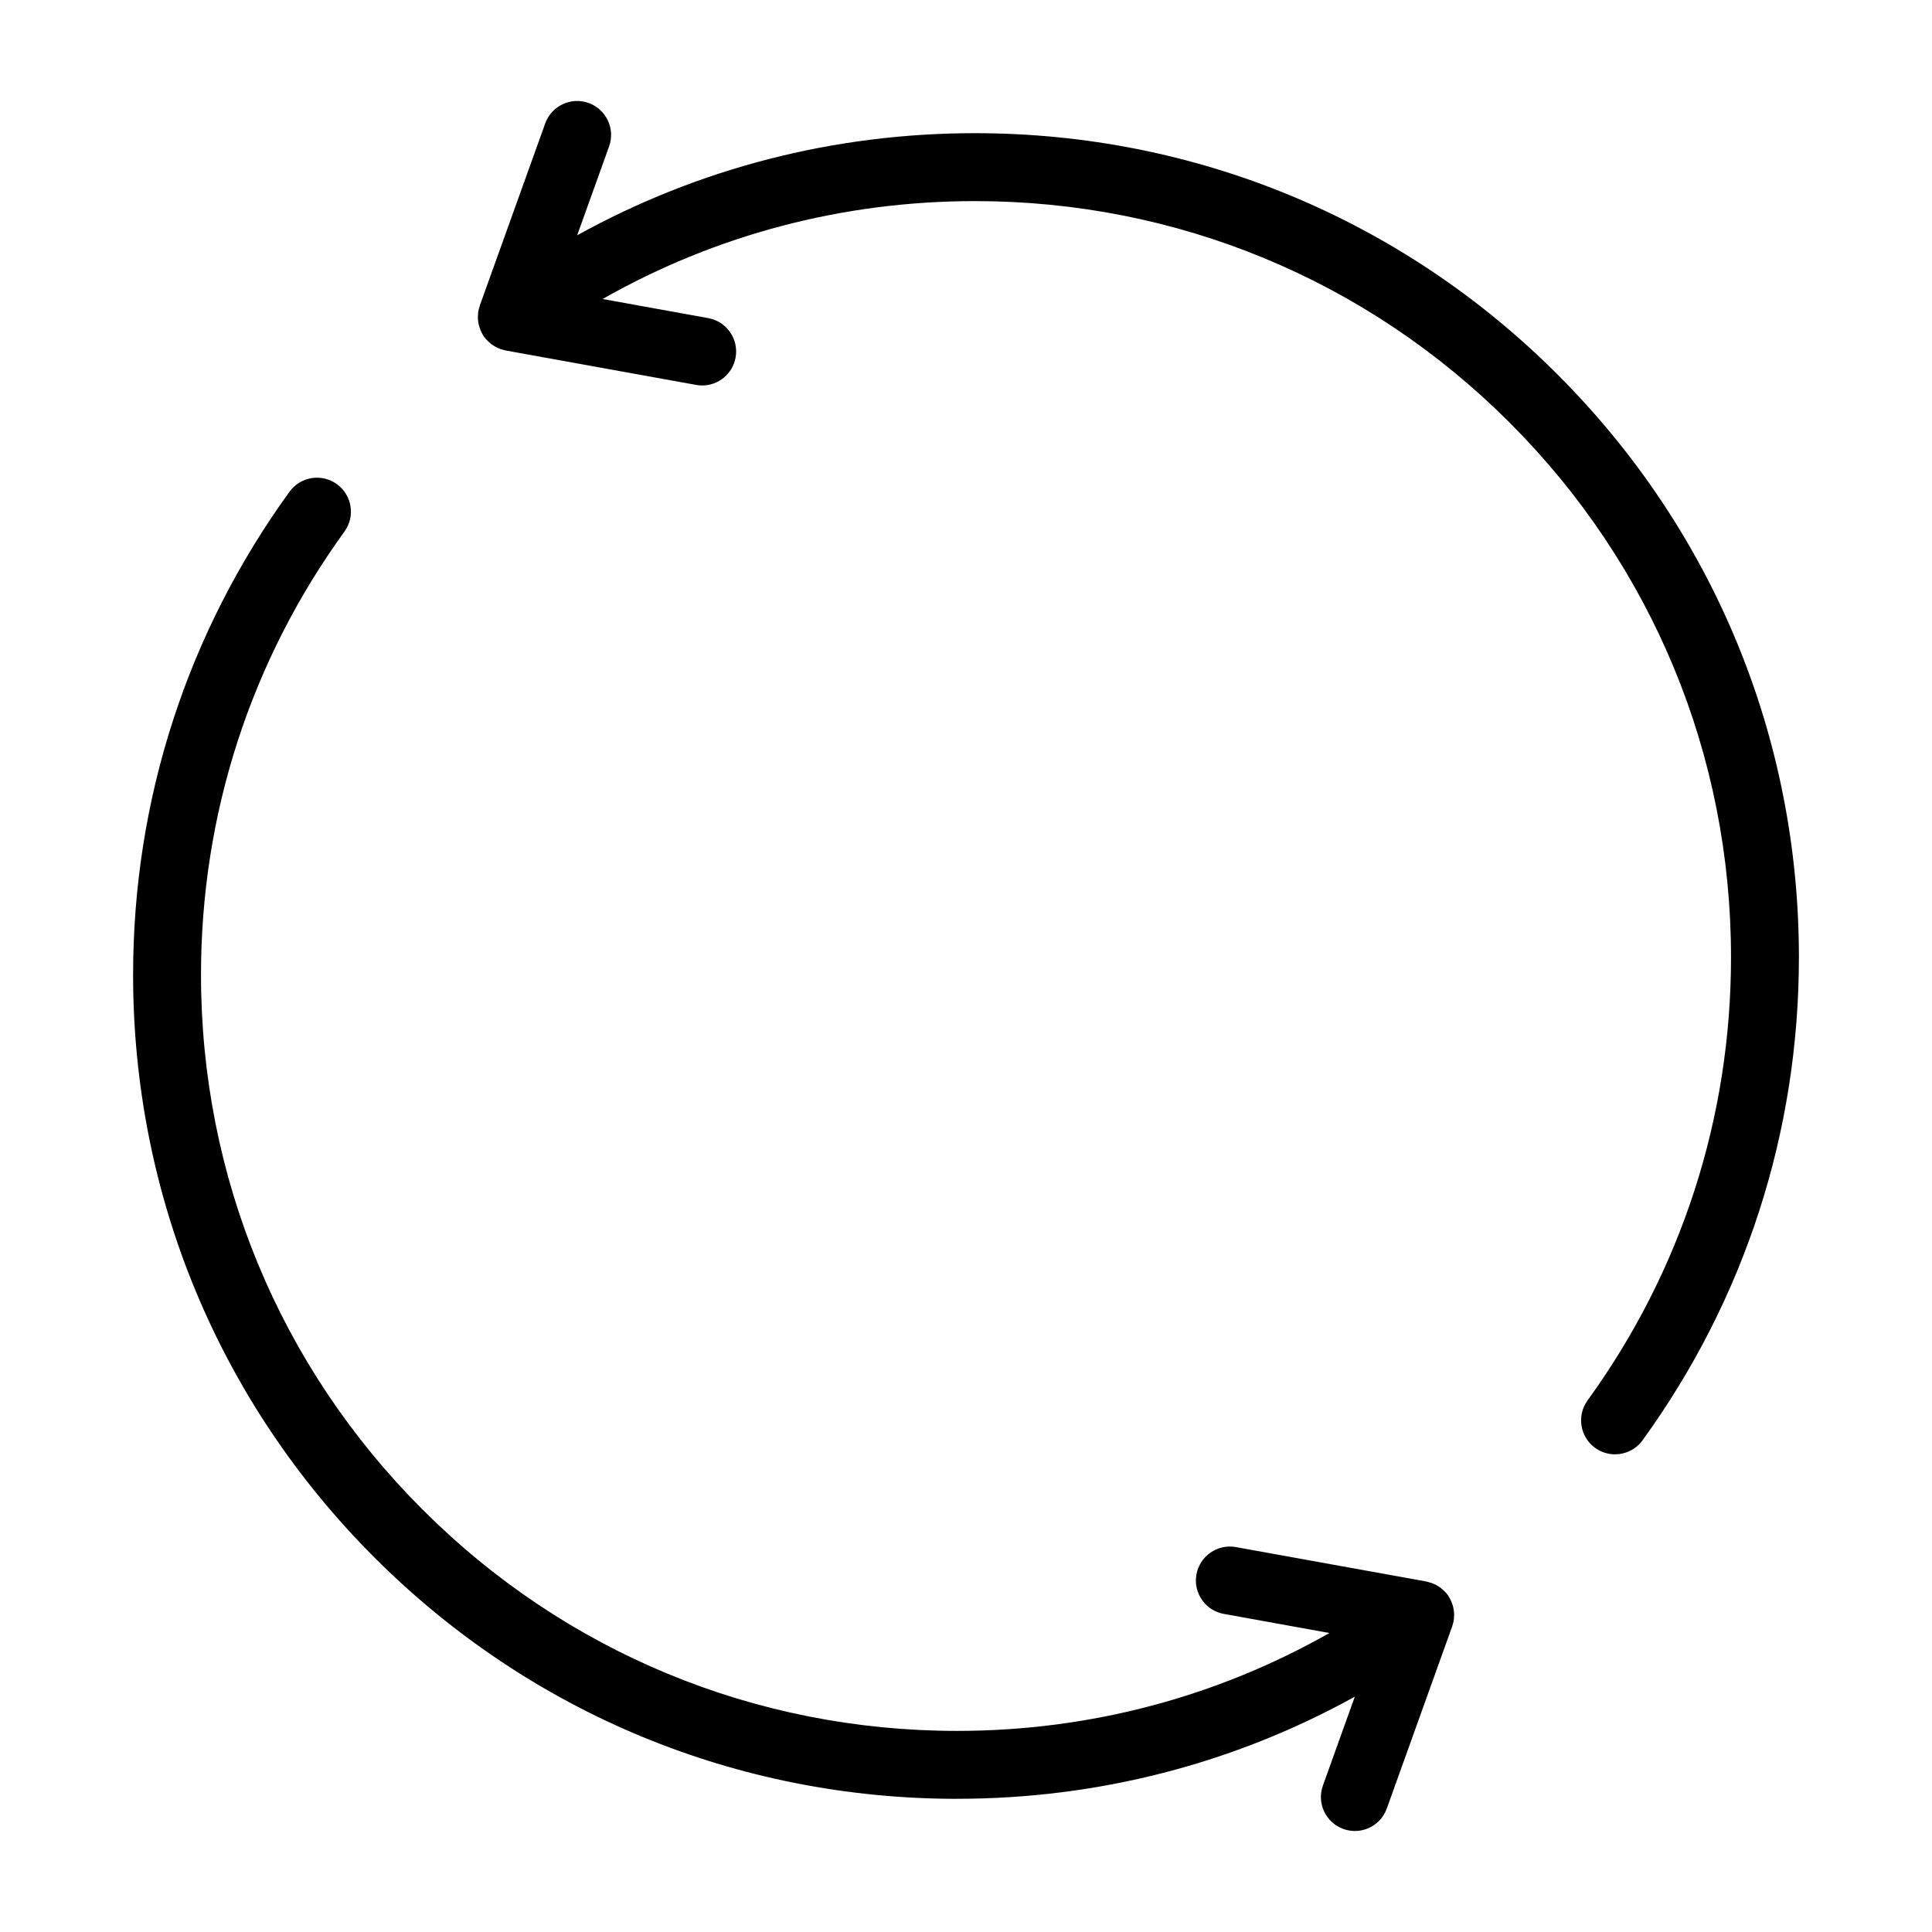
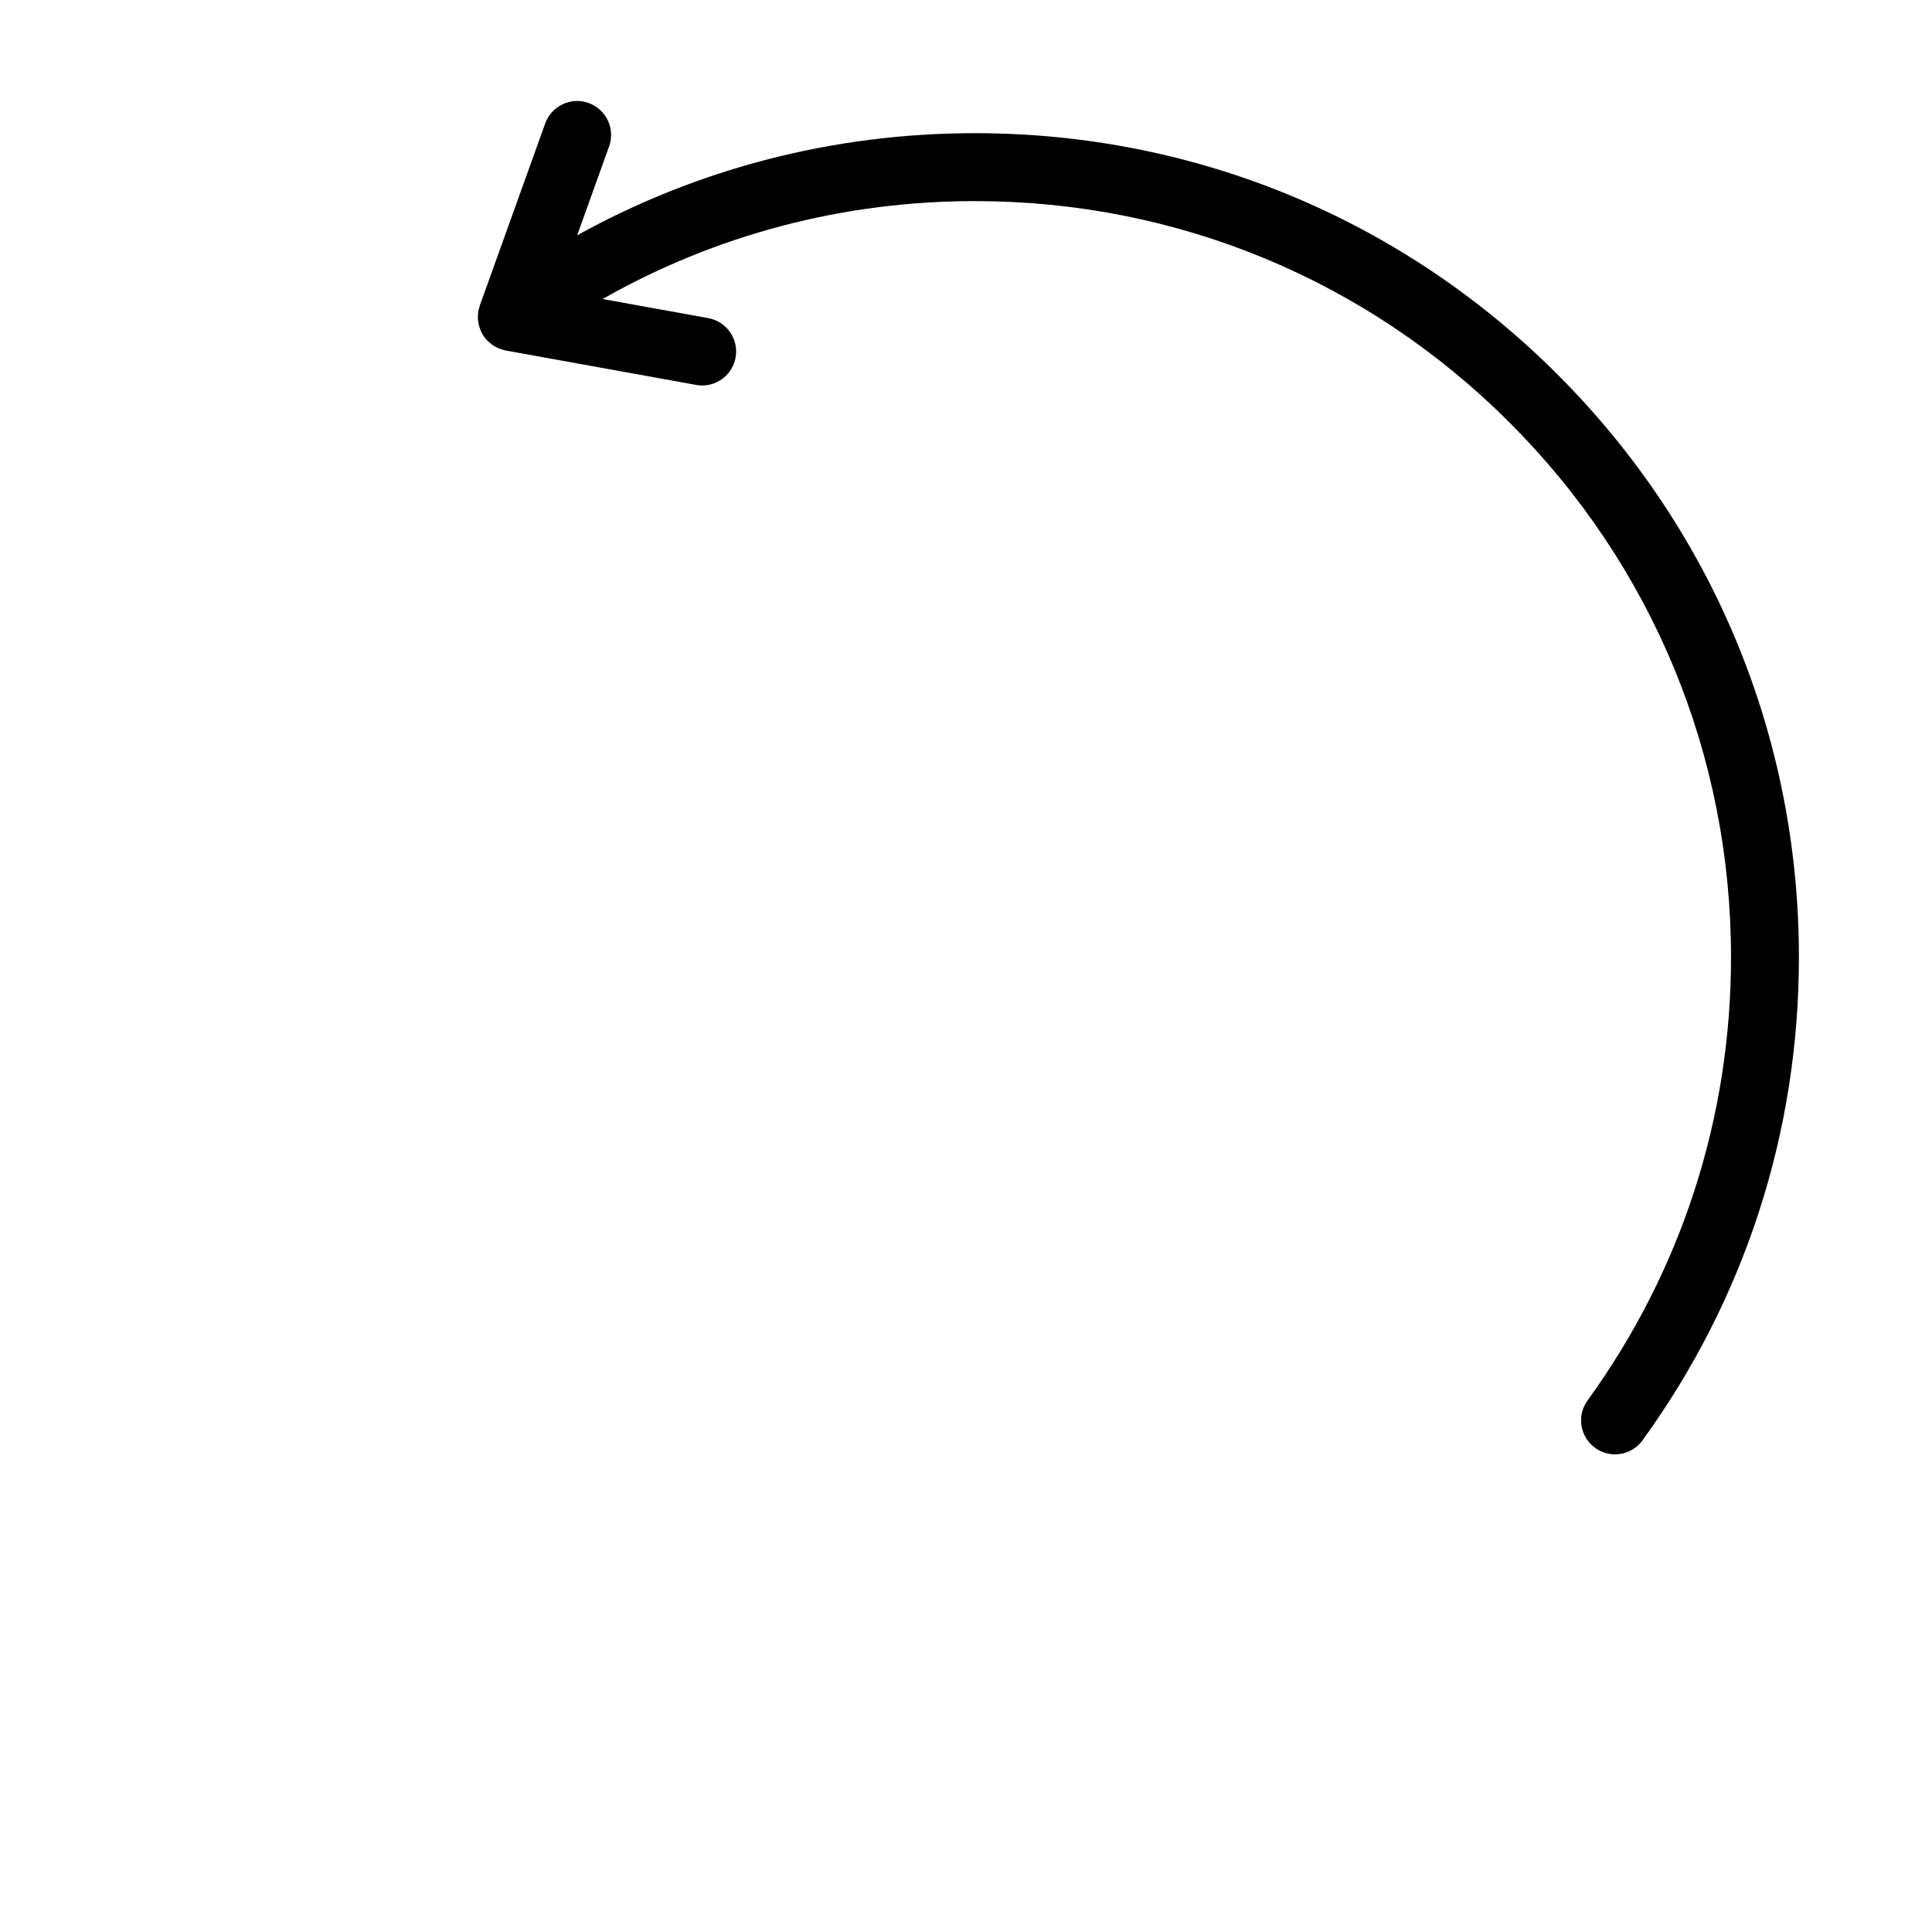
<svg xmlns="http://www.w3.org/2000/svg" fill="#000000" width="800px" height="800px" version="1.1" viewBox="144 144 512 512">
  <g>
    <path d="m271.12 230.86c0.27 0.805 0.609 1.578 1.086 2.269 0.004 0.004 0.008 0.012 0.012 0.02 0.496 0.715 1.117 1.328 1.801 1.871 0.074 0.062 0.113 0.148 0.191 0.203 0.051 0.043 0.113 0.055 0.168 0.09 0.672 0.488 1.414 0.879 2.219 1.168 0.164 0.059 0.32 0.09 0.484 0.141 0.312 0.09 0.609 0.207 0.938 0.266l50.465 9.121c0.539 0.098 1.078 0.148 1.609 0.148 4.269 0 8.059-3.055 8.844-7.402 0.887-4.891-2.363-9.57-7.254-10.453l-27.988-5.062c29.965-17.016 63.66-25.941 98.668-25.945 53.523 0 103.85 20.84 141.69 58.688 37.848 37.848 58.688 88.168 58.684 141.68 0 42.531-13.148 83.148-38.02 117.47-2.918 4.023-2.019 9.652 2.004 12.57 1.594 1.152 3.445 1.711 5.273 1.711 2.785 0 5.535-1.289 7.293-3.715 27.113-37.406 41.445-81.684 41.445-128.03 0.004-58.324-22.707-113.16-63.953-154.41-41.254-41.25-96.09-63.965-154.42-63.965-37.316 0.004-73.273 9.293-105.4 27.059l8.457-23.547c1.684-4.676-0.746-9.828-5.426-11.512-4.664-1.684-9.828 0.75-11.504 5.426l-17.336 48.262c-0.031 0.094-0.023 0.184-0.051 0.273-0.121 0.387-0.258 0.766-0.332 1.172-0.066 0.363-0.066 0.73-0.09 1.094-0.008 0.148-0.031 0.293-0.035 0.449-0.004 0.844 0.113 1.656 0.328 2.441 0.043 0.156 0.094 0.297 0.148 0.445z" />
-     <path d="m397.64 620.7c37.316-0.004 73.277-9.297 105.4-27.062l-8.453 23.551c-1.684 4.68 0.746 9.828 5.426 11.508 1.008 0.359 2.031 0.535 3.039 0.535 3.691 0 7.148-2.289 8.465-5.961l17.281-48.129c0.004-0.008 0.004-0.02 0.008-0.027l0.039-0.109c0.012-0.035 0.008-0.07 0.023-0.105 0.145-0.434 0.281-0.875 0.363-1.336 0.066-0.367 0.066-0.73 0.09-1.094 0.008-0.148 0.035-0.301 0.035-0.449 0.004-0.844-0.113-1.656-0.328-2.441-0.043-0.152-0.098-0.297-0.148-0.449-0.27-0.801-0.609-1.574-1.086-2.262-0.004-0.008-0.008-0.02-0.012-0.027-0.496-0.711-1.117-1.324-1.801-1.867-0.074-0.062-0.113-0.148-0.191-0.203-0.055-0.043-0.113-0.051-0.168-0.086-0.672-0.484-1.41-0.879-2.215-1.168-0.168-0.059-0.332-0.094-0.504-0.141-0.309-0.094-0.598-0.211-0.918-0.266l-50.465-9.121c-4.879-0.871-9.566 2.363-10.453 7.254s2.363 9.57 7.254 10.453l27.988 5.062c-29.965 17.016-63.66 25.941-98.668 25.945-53.523 0-103.85-20.84-141.69-58.688-37.848-37.848-58.688-88.168-58.684-141.68 0-42.527 13.148-83.145 38.02-117.47 2.918-4.019 2.019-9.648-2.004-12.562-4.023-2.914-9.656-2.012-12.562 2.012-27.117 37.41-41.449 81.68-41.449 128.02-0.004 58.324 22.707 113.16 63.953 154.41 41.246 41.25 96.082 63.961 154.42 63.961z" />
  </g>
</svg>